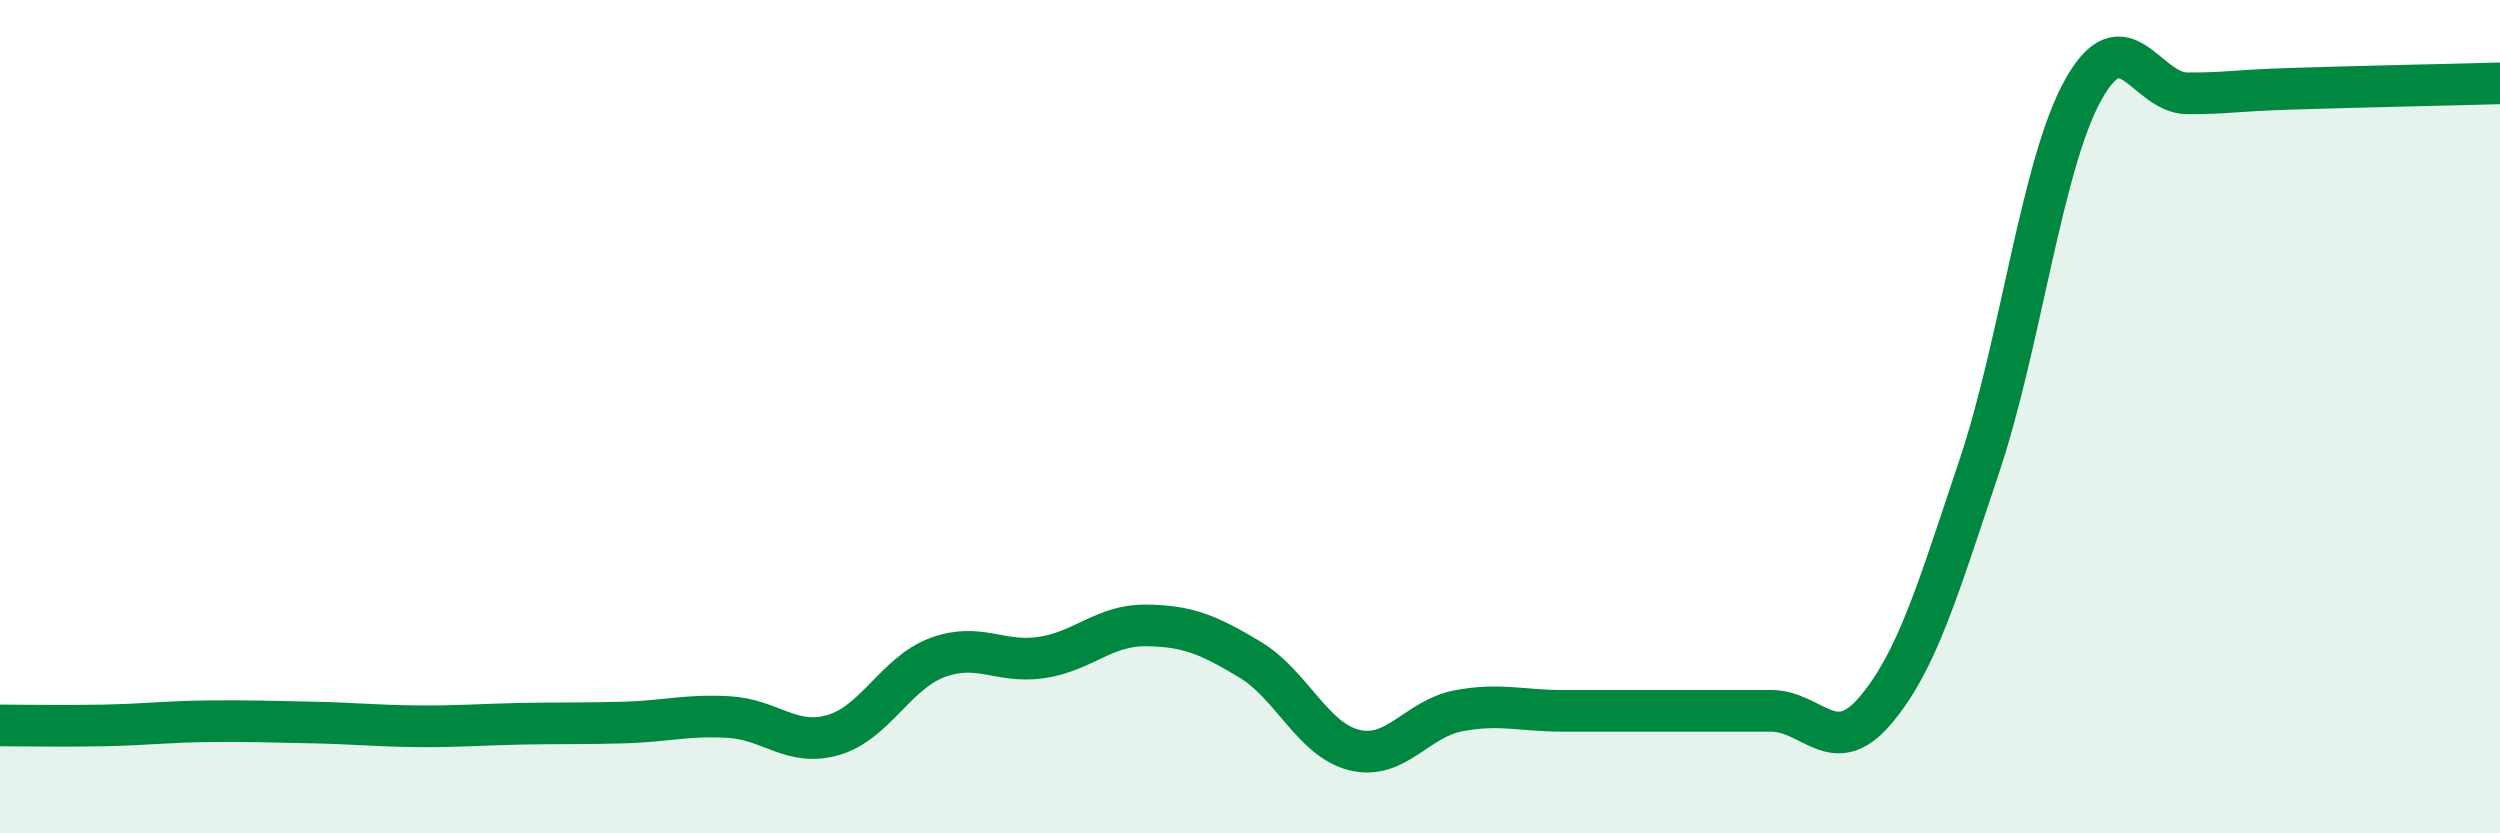
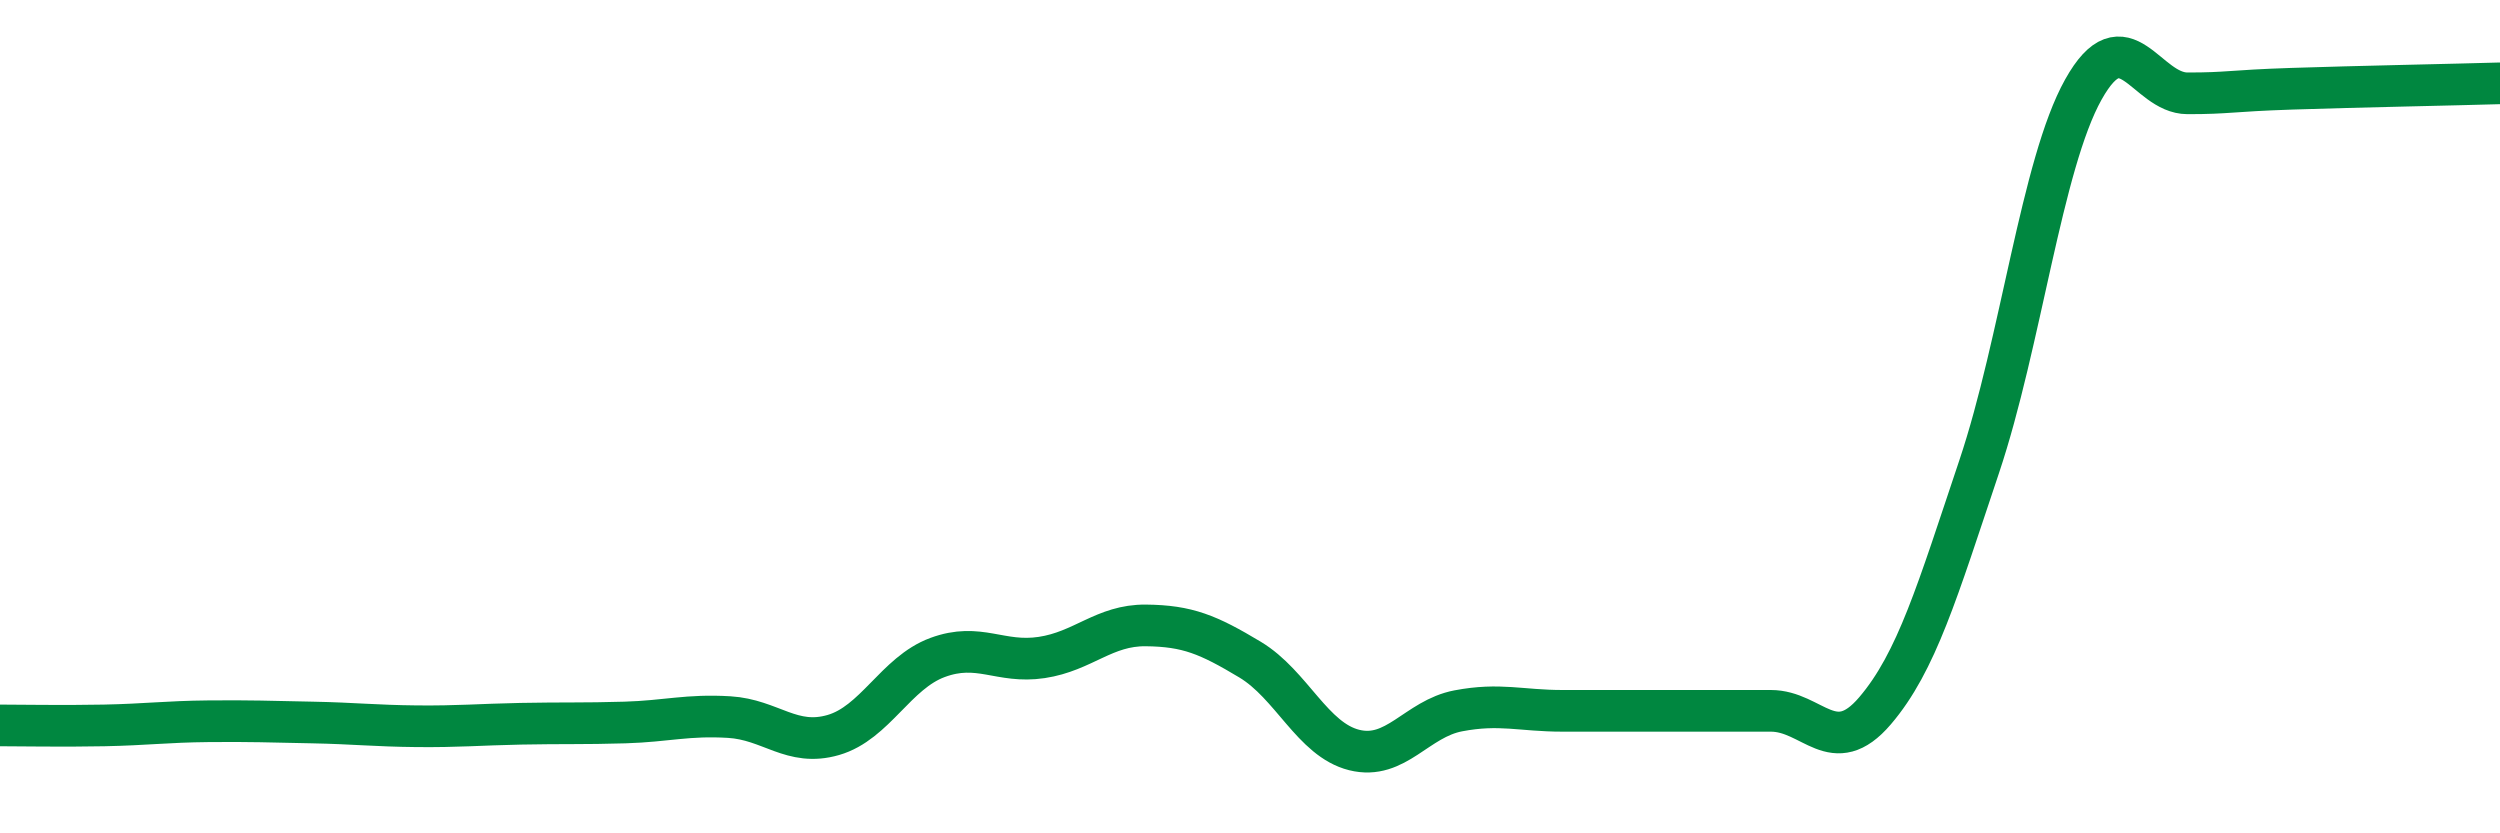
<svg xmlns="http://www.w3.org/2000/svg" width="60" height="20" viewBox="0 0 60 20">
-   <path d="M 0,17.41 C 0.5,17.41 1.5,17.43 2.5,17.41 C 3.5,17.39 4,17.32 5,17.31 C 6,17.3 6.5,17.32 7.5,17.34 C 8.5,17.36 9,17.42 10,17.43 C 11,17.44 11.5,17.39 12.5,17.37 C 13.5,17.35 14,17.37 15,17.34 C 16,17.31 16.5,17.15 17.5,17.21 C 18.5,17.27 19,17.93 20,17.64 C 21,17.35 21.5,16.15 22.5,15.78 C 23.5,15.41 24,15.93 25,15.78 C 26,15.63 26.5,15 27.5,15.01 C 28.5,15.02 29,15.23 30,15.83 C 31,16.43 31.5,17.75 32.5,18 C 33.5,18.25 34,17.25 35,17.06 C 36,16.87 36.5,17.06 37.5,17.06 C 38.5,17.06 39,17.06 40,17.06 C 41,17.06 41.5,17.06 42.5,17.06 C 43.5,17.06 44,18.23 45,17.06 C 46,15.89 46.5,14.18 47.5,11.2 C 48.5,8.22 49,3.94 50,2.15 C 51,0.36 51.5,2.24 52.5,2.24 C 53.5,2.24 53.5,2.18 55,2.13 C 56.5,2.08 59,2.03 60,2L60 20L0 20Z" fill="#008740" opacity="0.1" stroke-linecap="round" stroke-linejoin="round" />
  <path d="M 0,17.41 C 0.5,17.41 1.5,17.43 2.5,17.41 C 3.5,17.39 4,17.32 5,17.31 C 6,17.3 6.5,17.32 7.5,17.34 C 8.5,17.36 9,17.42 10,17.43 C 11,17.44 11.5,17.39 12.5,17.37 C 13.5,17.35 14,17.37 15,17.34 C 16,17.31 16.5,17.15 17.5,17.21 C 18.5,17.27 19,17.93 20,17.64 C 21,17.35 21.5,16.15 22.5,15.78 C 23.5,15.41 24,15.93 25,15.78 C 26,15.63 26.5,15 27.5,15.01 C 28.5,15.02 29,15.23 30,15.83 C 31,16.43 31.5,17.75 32.5,18 C 33.5,18.25 34,17.25 35,17.06 C 36,16.87 36.5,17.06 37.5,17.06 C 38.5,17.06 39,17.06 40,17.06 C 41,17.06 41.5,17.06 42.5,17.06 C 43.5,17.06 44,18.23 45,17.06 C 46,15.89 46.5,14.18 47.5,11.2 C 48.5,8.22 49,3.94 50,2.15 C 51,0.36 51.5,2.24 52.5,2.24 C 53.5,2.24 53.5,2.18 55,2.13 C 56.5,2.08 59,2.03 60,2" stroke="#008740" stroke-width="1" fill="none" stroke-linecap="round" stroke-linejoin="round" />
</svg>